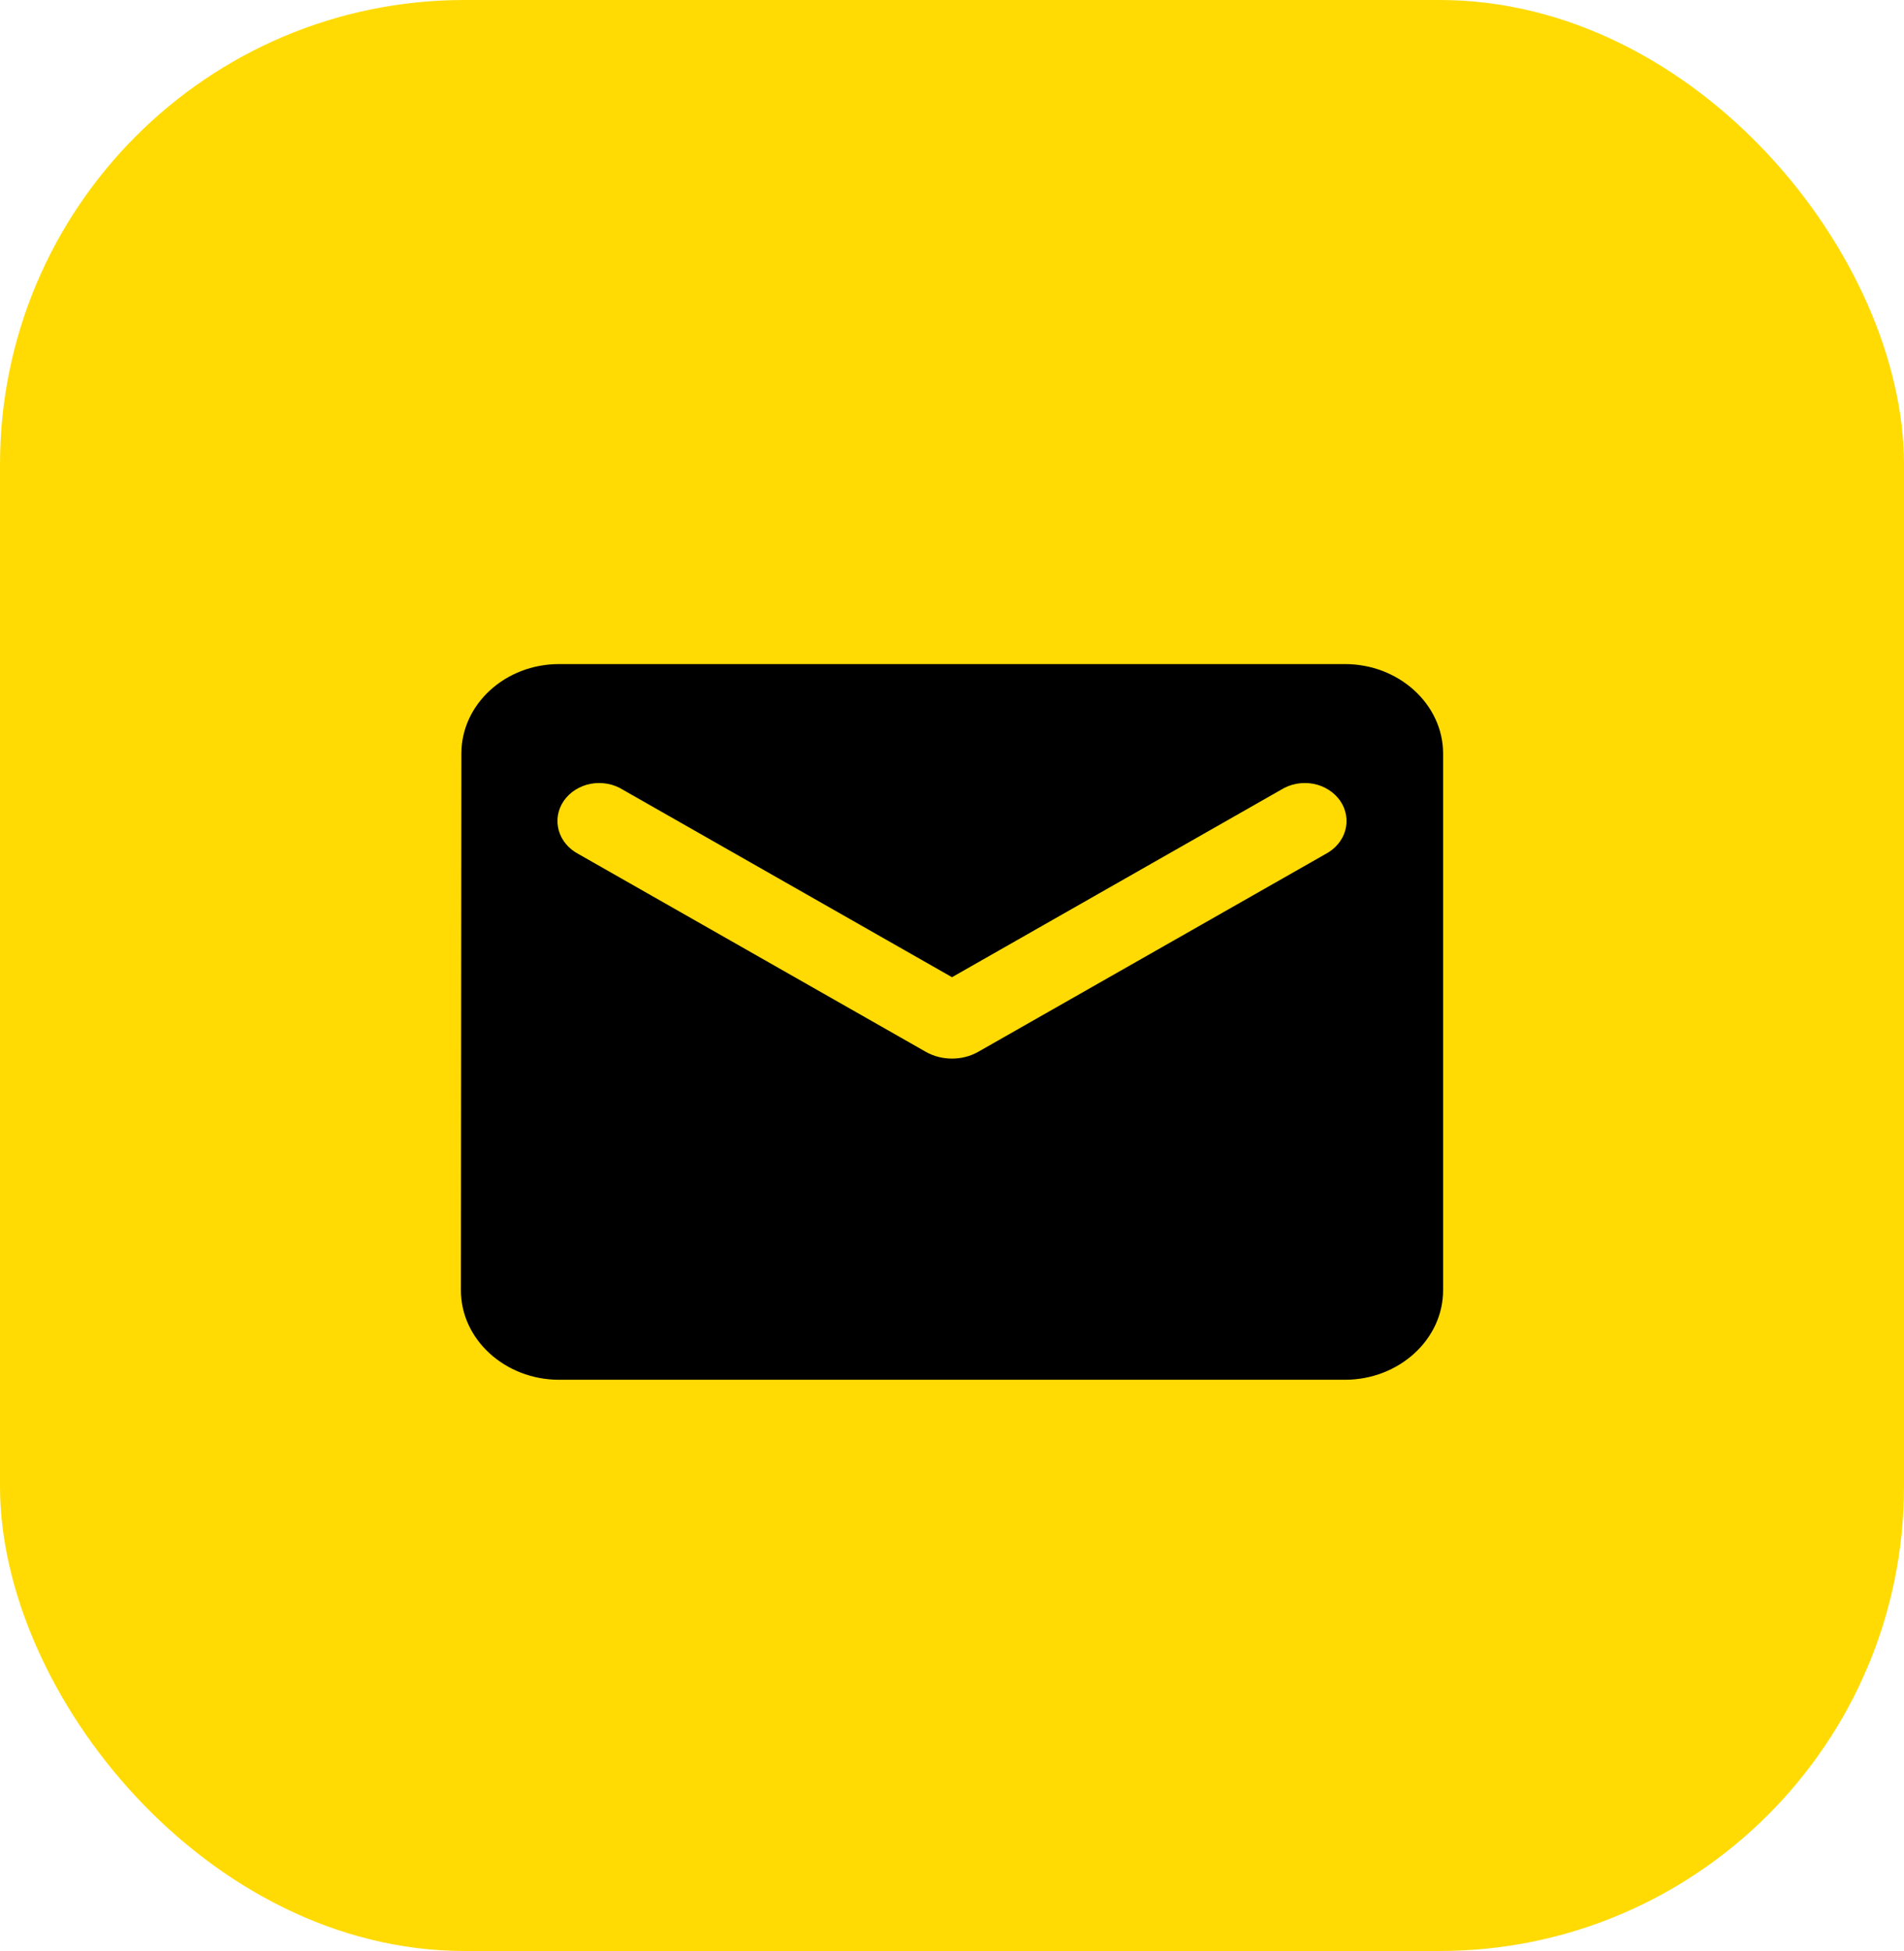
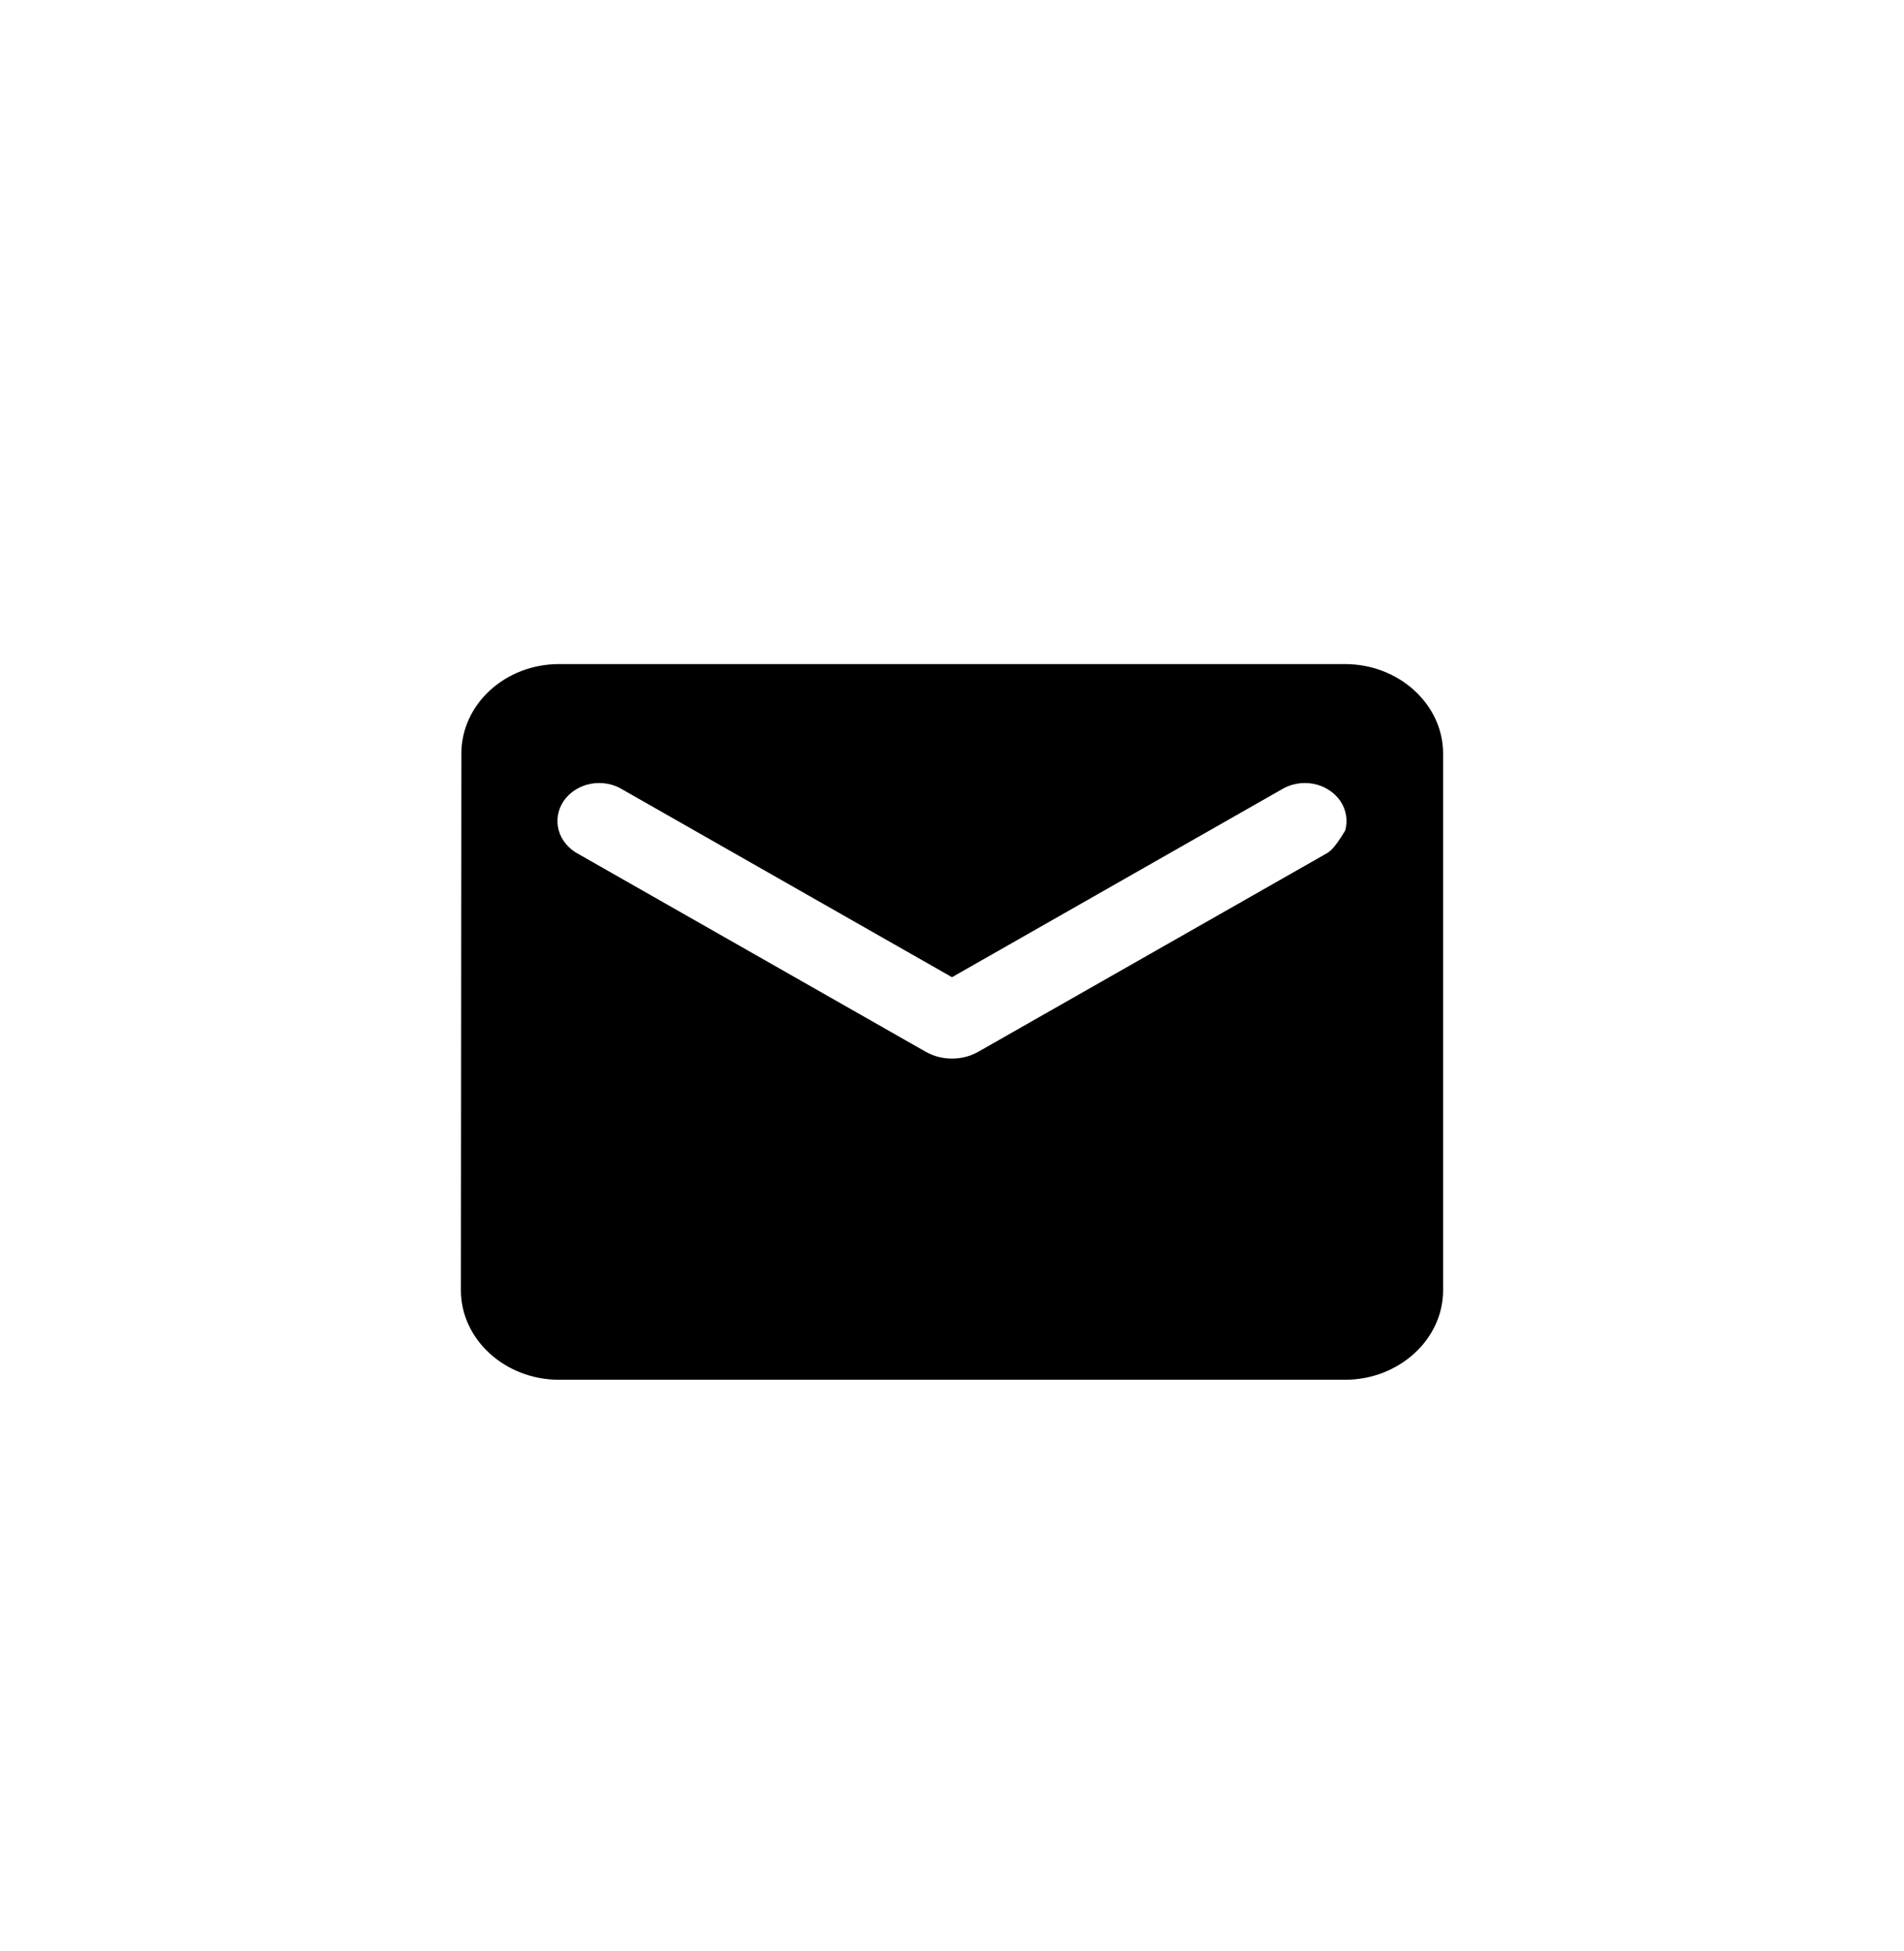
<svg xmlns="http://www.w3.org/2000/svg" width="41" height="42" viewBox="0 0 41 42" fill="none">
-   <rect width="41" height="42" rx="10" fill="#FFDB03" />
  <g clip-path="url(#clip0_99_256)">
-     <path d="M28.96 14.296H12.04C10.876 14.296 9.935 15.163 9.935 16.222L9.925 27.777C9.925 28.837 10.876 29.703 12.04 29.703H28.96C30.124 29.703 31.075 28.837 31.075 27.777V16.222C31.075 15.163 30.124 14.296 28.96 14.296ZM28.537 18.389L21.061 22.645C20.722 22.837 20.278 22.837 19.939 22.645L12.463 18.389C12.357 18.334 12.264 18.261 12.19 18.173C12.116 18.085 12.062 17.985 12.032 17.878C12.002 17.77 11.996 17.659 12.014 17.549C12.033 17.44 12.076 17.335 12.14 17.241C12.205 17.147 12.29 17.066 12.389 17.003C12.489 16.94 12.602 16.895 12.721 16.873C12.84 16.851 12.963 16.851 13.082 16.873C13.201 16.895 13.315 16.939 13.414 17.002L20.5 21.037L27.585 17.002C27.685 16.939 27.798 16.895 27.918 16.873C28.037 16.851 28.16 16.851 28.279 16.873C28.398 16.895 28.511 16.94 28.61 17.003C28.71 17.066 28.795 17.147 28.86 17.241C28.924 17.335 28.967 17.44 28.985 17.549C29.004 17.659 28.998 17.77 28.968 17.878C28.938 17.985 28.884 18.085 28.81 18.173C28.736 18.261 28.643 18.334 28.537 18.389Z" fill="black" />
+     <path d="M28.96 14.296H12.04C10.876 14.296 9.935 15.163 9.935 16.222L9.925 27.777C9.925 28.837 10.876 29.703 12.04 29.703H28.96C30.124 29.703 31.075 28.837 31.075 27.777V16.222C31.075 15.163 30.124 14.296 28.96 14.296ZM28.537 18.389L21.061 22.645C20.722 22.837 20.278 22.837 19.939 22.645L12.463 18.389C12.357 18.334 12.264 18.261 12.19 18.173C12.116 18.085 12.062 17.985 12.032 17.878C12.002 17.77 11.996 17.659 12.014 17.549C12.033 17.44 12.076 17.335 12.14 17.241C12.205 17.147 12.29 17.066 12.389 17.003C12.489 16.94 12.602 16.895 12.721 16.873C12.84 16.851 12.963 16.851 13.082 16.873C13.201 16.895 13.315 16.939 13.414 17.002L20.5 21.037L27.585 17.002C27.685 16.939 27.798 16.895 27.918 16.873C28.037 16.851 28.16 16.851 28.279 16.873C28.398 16.895 28.511 16.94 28.61 17.003C28.71 17.066 28.795 17.147 28.86 17.241C28.924 17.335 28.967 17.44 28.985 17.549C29.004 17.659 28.998 17.77 28.968 17.878C28.736 18.261 28.643 18.334 28.537 18.389Z" fill="black" />
  </g>
  <defs>
    <clipPath id="clip0_99_256">
      <rect width="21.476" height="16" fill="white" transform="translate(9.762 14)" />
    </clipPath>
  </defs>
</svg>